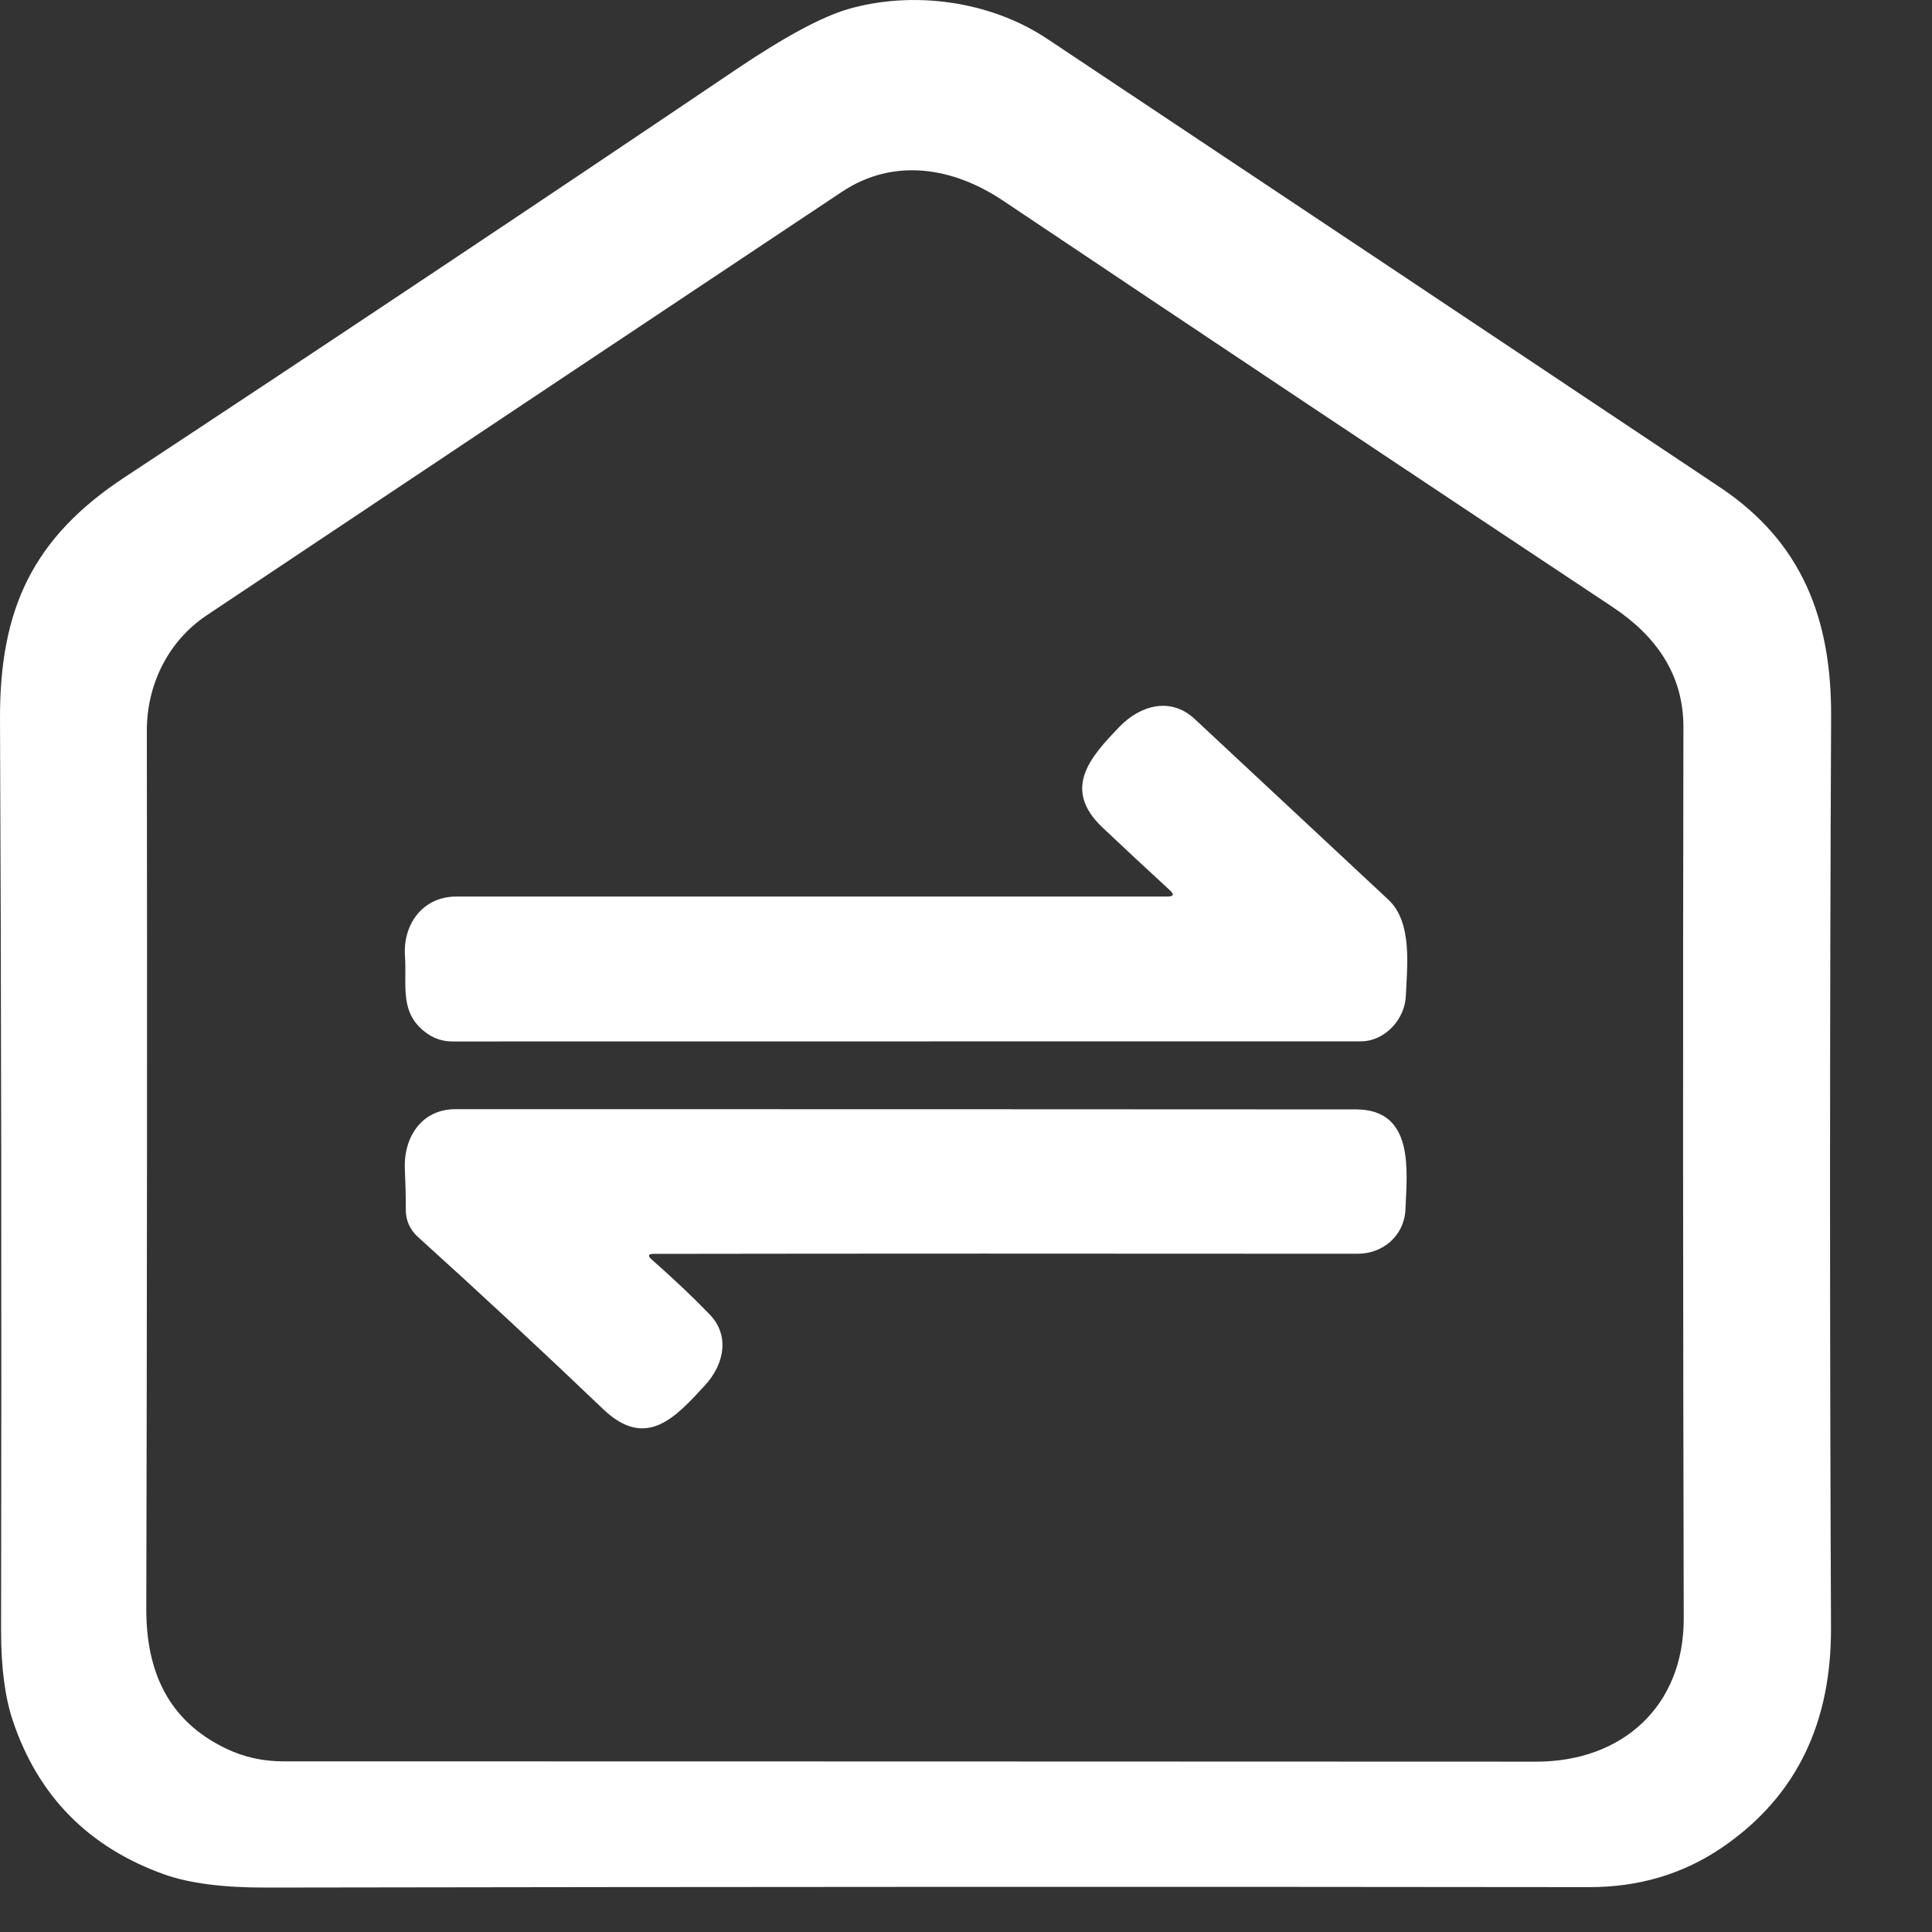
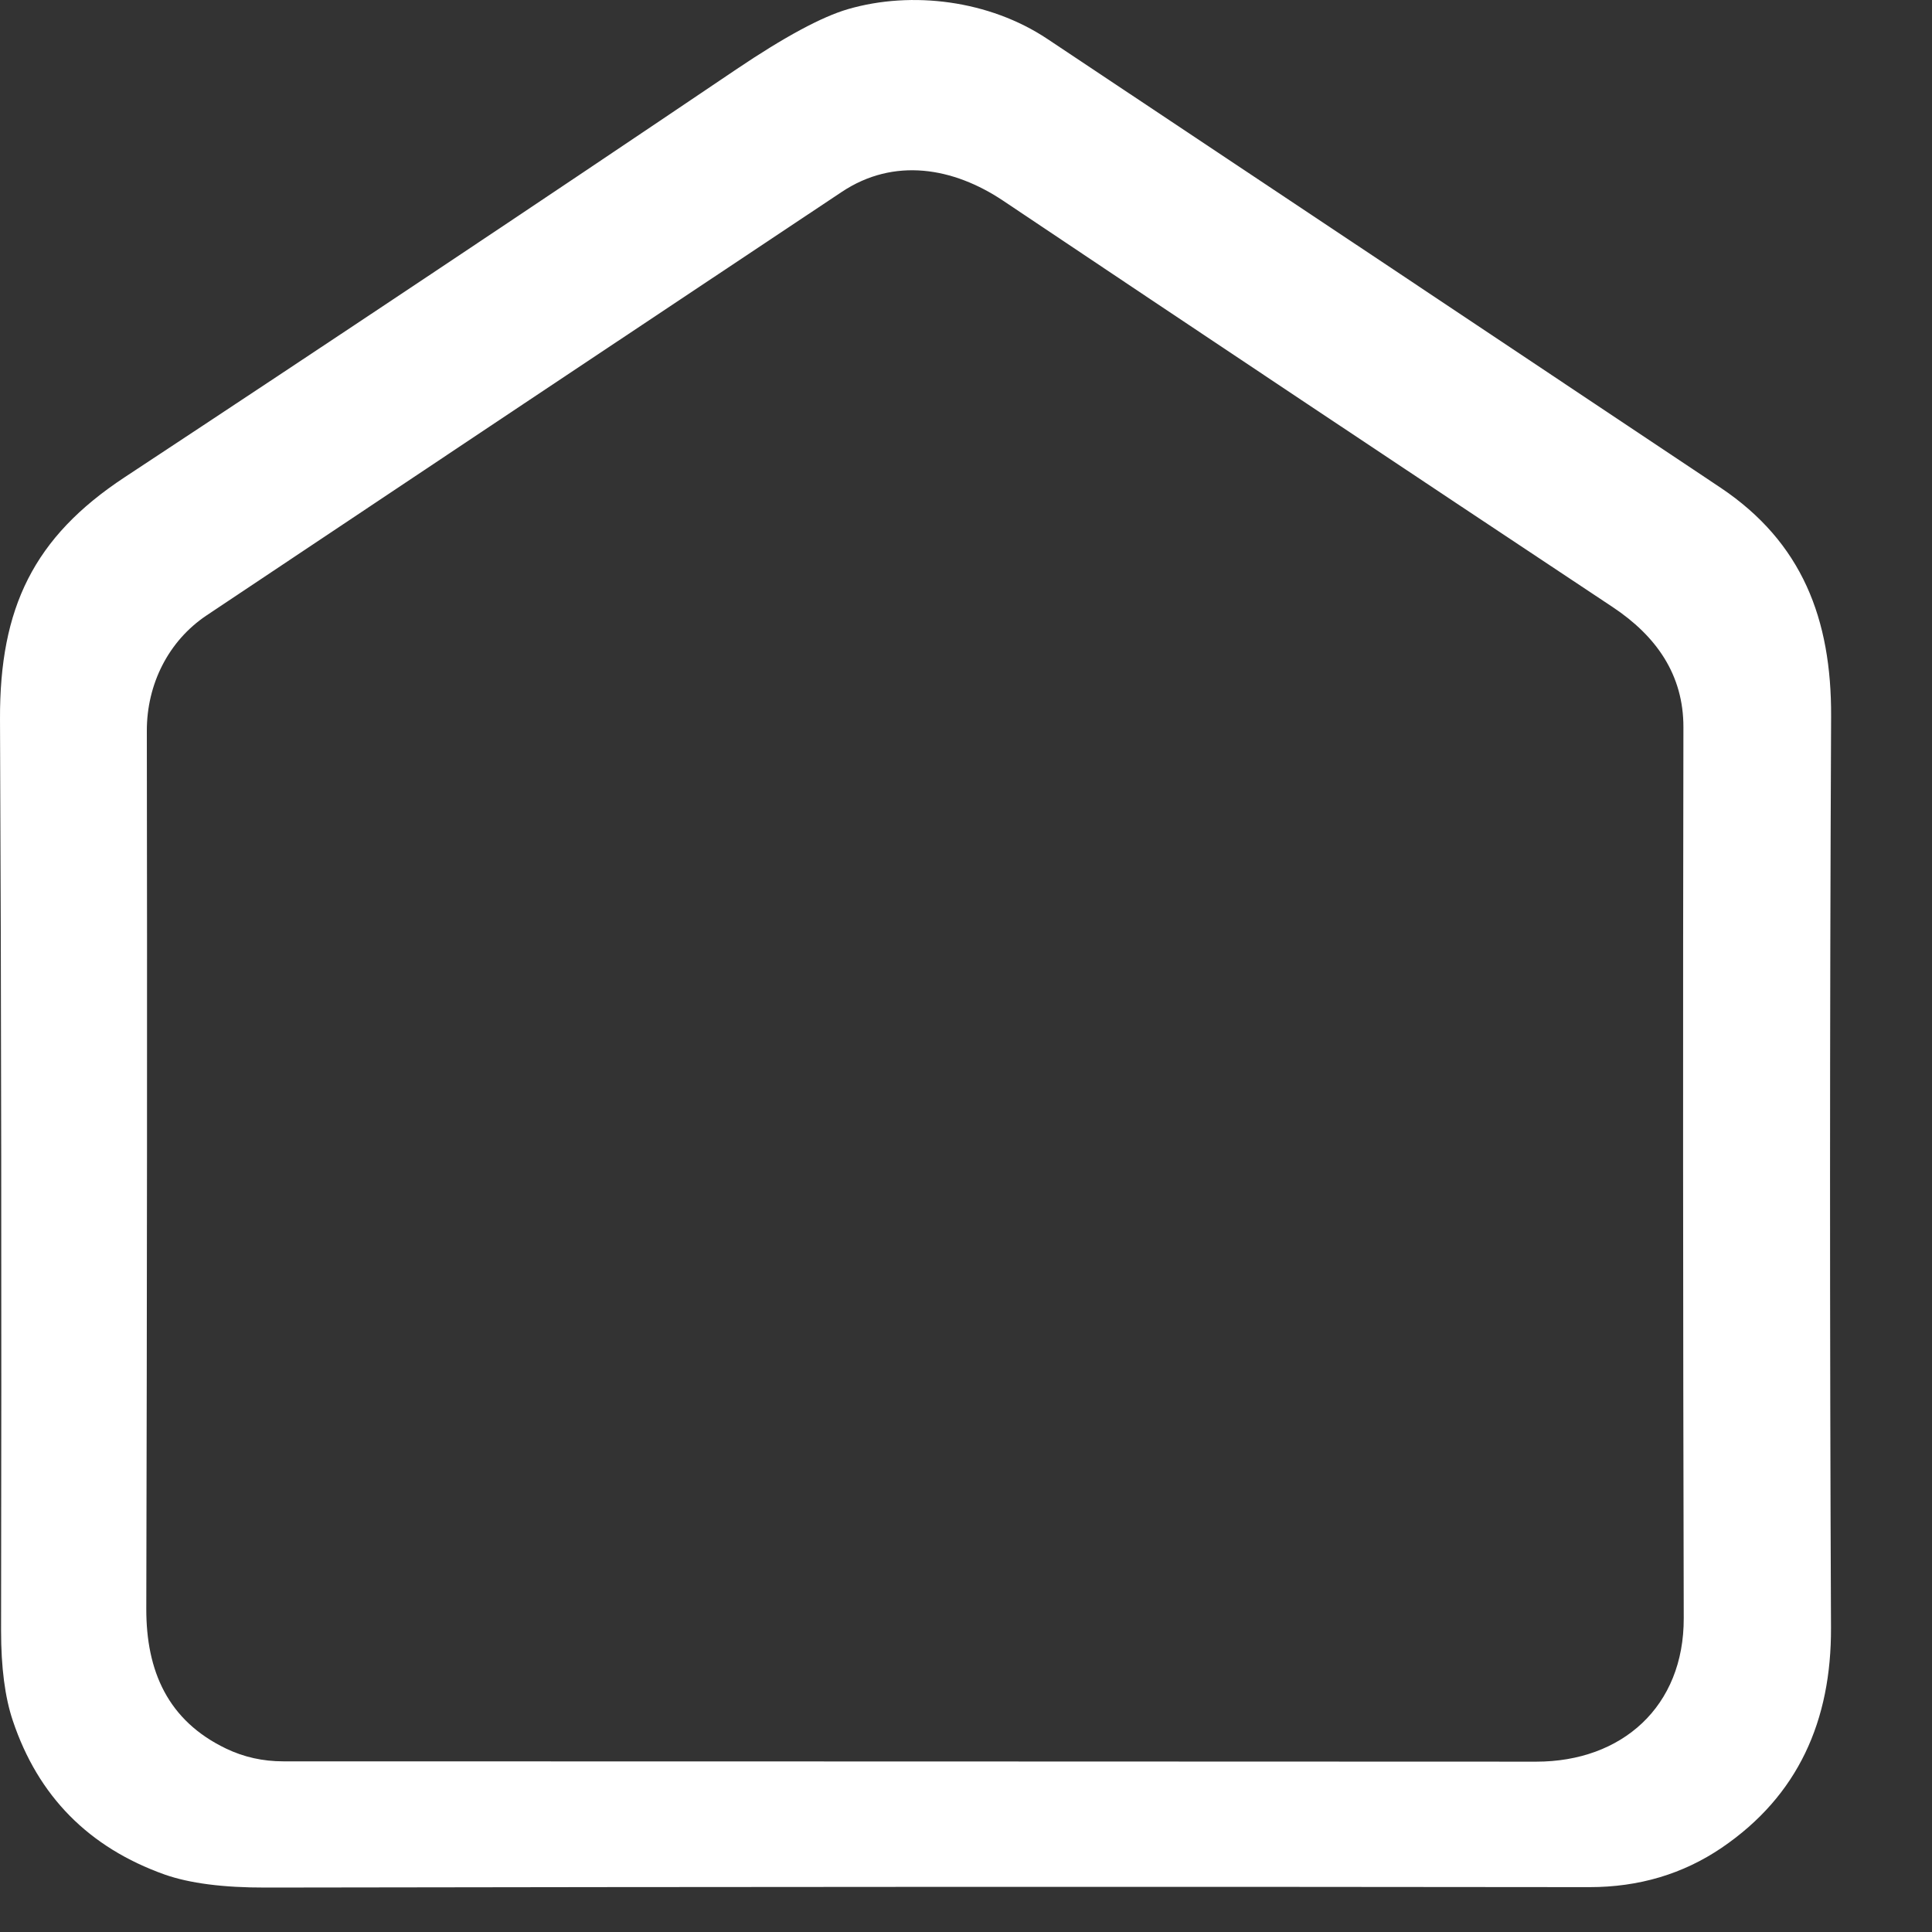
<svg xmlns="http://www.w3.org/2000/svg" width="18" height="18" viewBox="0 0 18 18" fill="none">
  <rect x="0" y="0" width="18" height="18" fill="#333333" stroke="none" />
  <path d="M7.901 0.085C8.498 -0.088 9.218 0.003 9.757 0.362C11.841 1.75 13.932 3.143 16.029 4.543C16.791 5.053 17.064 5.769 17.06 6.674C17.047 9.552 17.047 12.382 17.059 15.164C17.063 16.03 16.754 16.73 16.041 17.215C15.68 17.46 15.27 17.582 14.808 17.582C10.831 17.577 6.72 17.579 2.476 17.586C2.079 17.587 1.766 17.546 1.535 17.465C0.827 17.213 0.355 16.735 0.119 16.03C0.046 15.813 0.01 15.534 0.01 15.194C0.015 12.129 0.012 9.298 3.23067e-05 6.7C-0.004 5.664 0.313 5.005 1.162 4.446C3.076 3.184 4.974 1.919 6.857 0.648C7.309 0.343 7.657 0.156 7.901 0.085ZM2.108 16.292C2.273 16.371 2.45 16.41 2.639 16.41C6.497 16.41 10.388 16.412 14.313 16.413C15.111 16.413 15.69 15.9 15.687 15.075C15.68 12.184 15.679 9.418 15.684 6.776C15.685 6.286 15.431 5.926 15.025 5.656C13.054 4.348 11.161 3.086 9.346 1.87C8.884 1.561 8.331 1.462 7.841 1.789C5.865 3.104 3.893 4.419 1.924 5.734C1.57 5.971 1.367 6.374 1.368 6.81C1.372 9.288 1.37 12.014 1.363 14.989C1.362 15.567 1.562 16.031 2.108 16.292Z" fill="white" />
-   <path d="M10.899 8.294C10.691 8.103 10.482 7.908 10.271 7.709C9.889 7.347 10.164 7.048 10.427 6.774C10.624 6.569 10.907 6.49 11.131 6.699C11.729 7.256 12.33 7.817 12.935 8.382C13.16 8.593 13.11 8.997 13.098 9.277C13.09 9.495 12.905 9.702 12.677 9.702C9.895 9.702 7.076 9.702 4.218 9.703C4.135 9.703 4.06 9.682 3.993 9.638C3.712 9.452 3.793 9.186 3.773 8.907C3.753 8.608 3.941 8.353 4.251 8.353C5.551 8.353 7.76 8.353 10.876 8.353C10.935 8.353 10.942 8.333 10.899 8.294Z" fill="white" />
-   <path d="M6.091 11.682C6.039 11.682 6.032 11.699 6.071 11.734C6.271 11.91 6.45 12.079 6.608 12.242C6.805 12.443 6.746 12.713 6.568 12.907C6.297 13.2 6.023 13.514 5.62 13.129C5.06 12.594 4.483 12.057 3.889 11.52C3.855 11.489 3.828 11.451 3.809 11.409C3.79 11.367 3.781 11.321 3.781 11.275C3.781 11.152 3.778 11.024 3.772 10.891C3.759 10.591 3.932 10.334 4.242 10.334C7.014 10.334 9.811 10.334 12.633 10.336C13.183 10.336 13.108 10.916 13.094 11.271C13.082 11.515 12.883 11.682 12.646 11.681C10.197 11.679 8.012 11.679 6.091 11.682Z" fill="white" />
</svg>